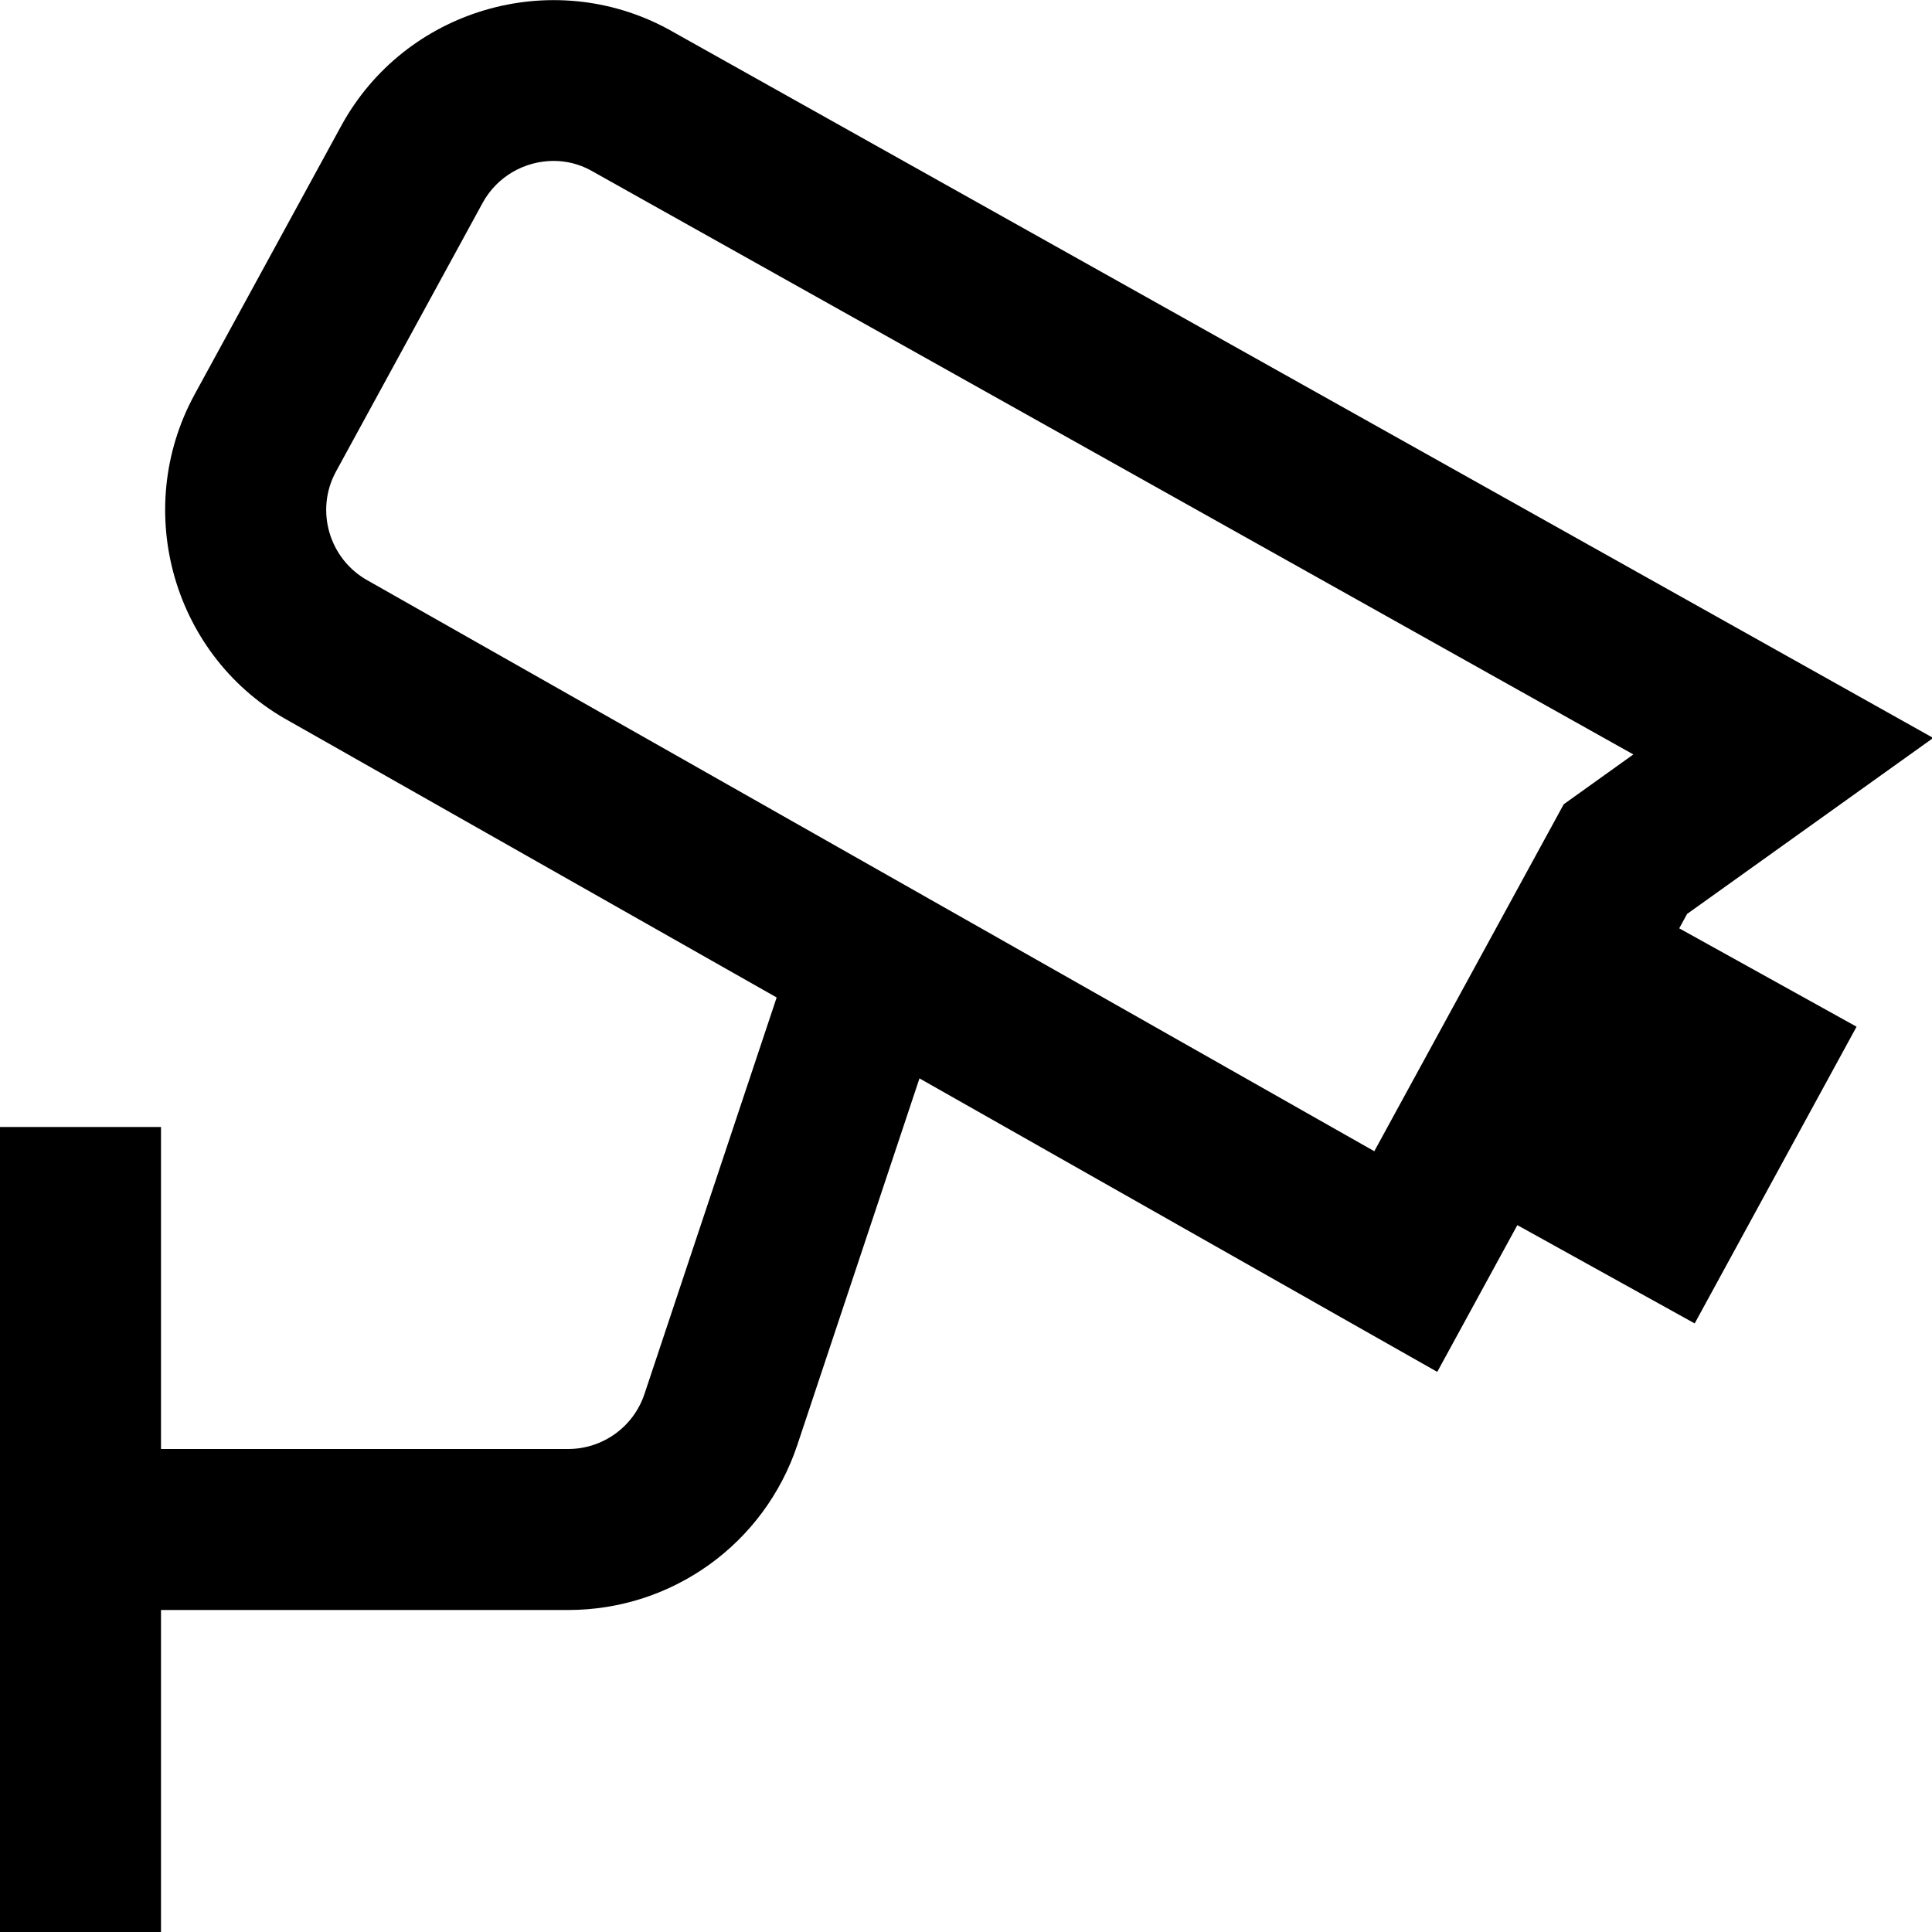
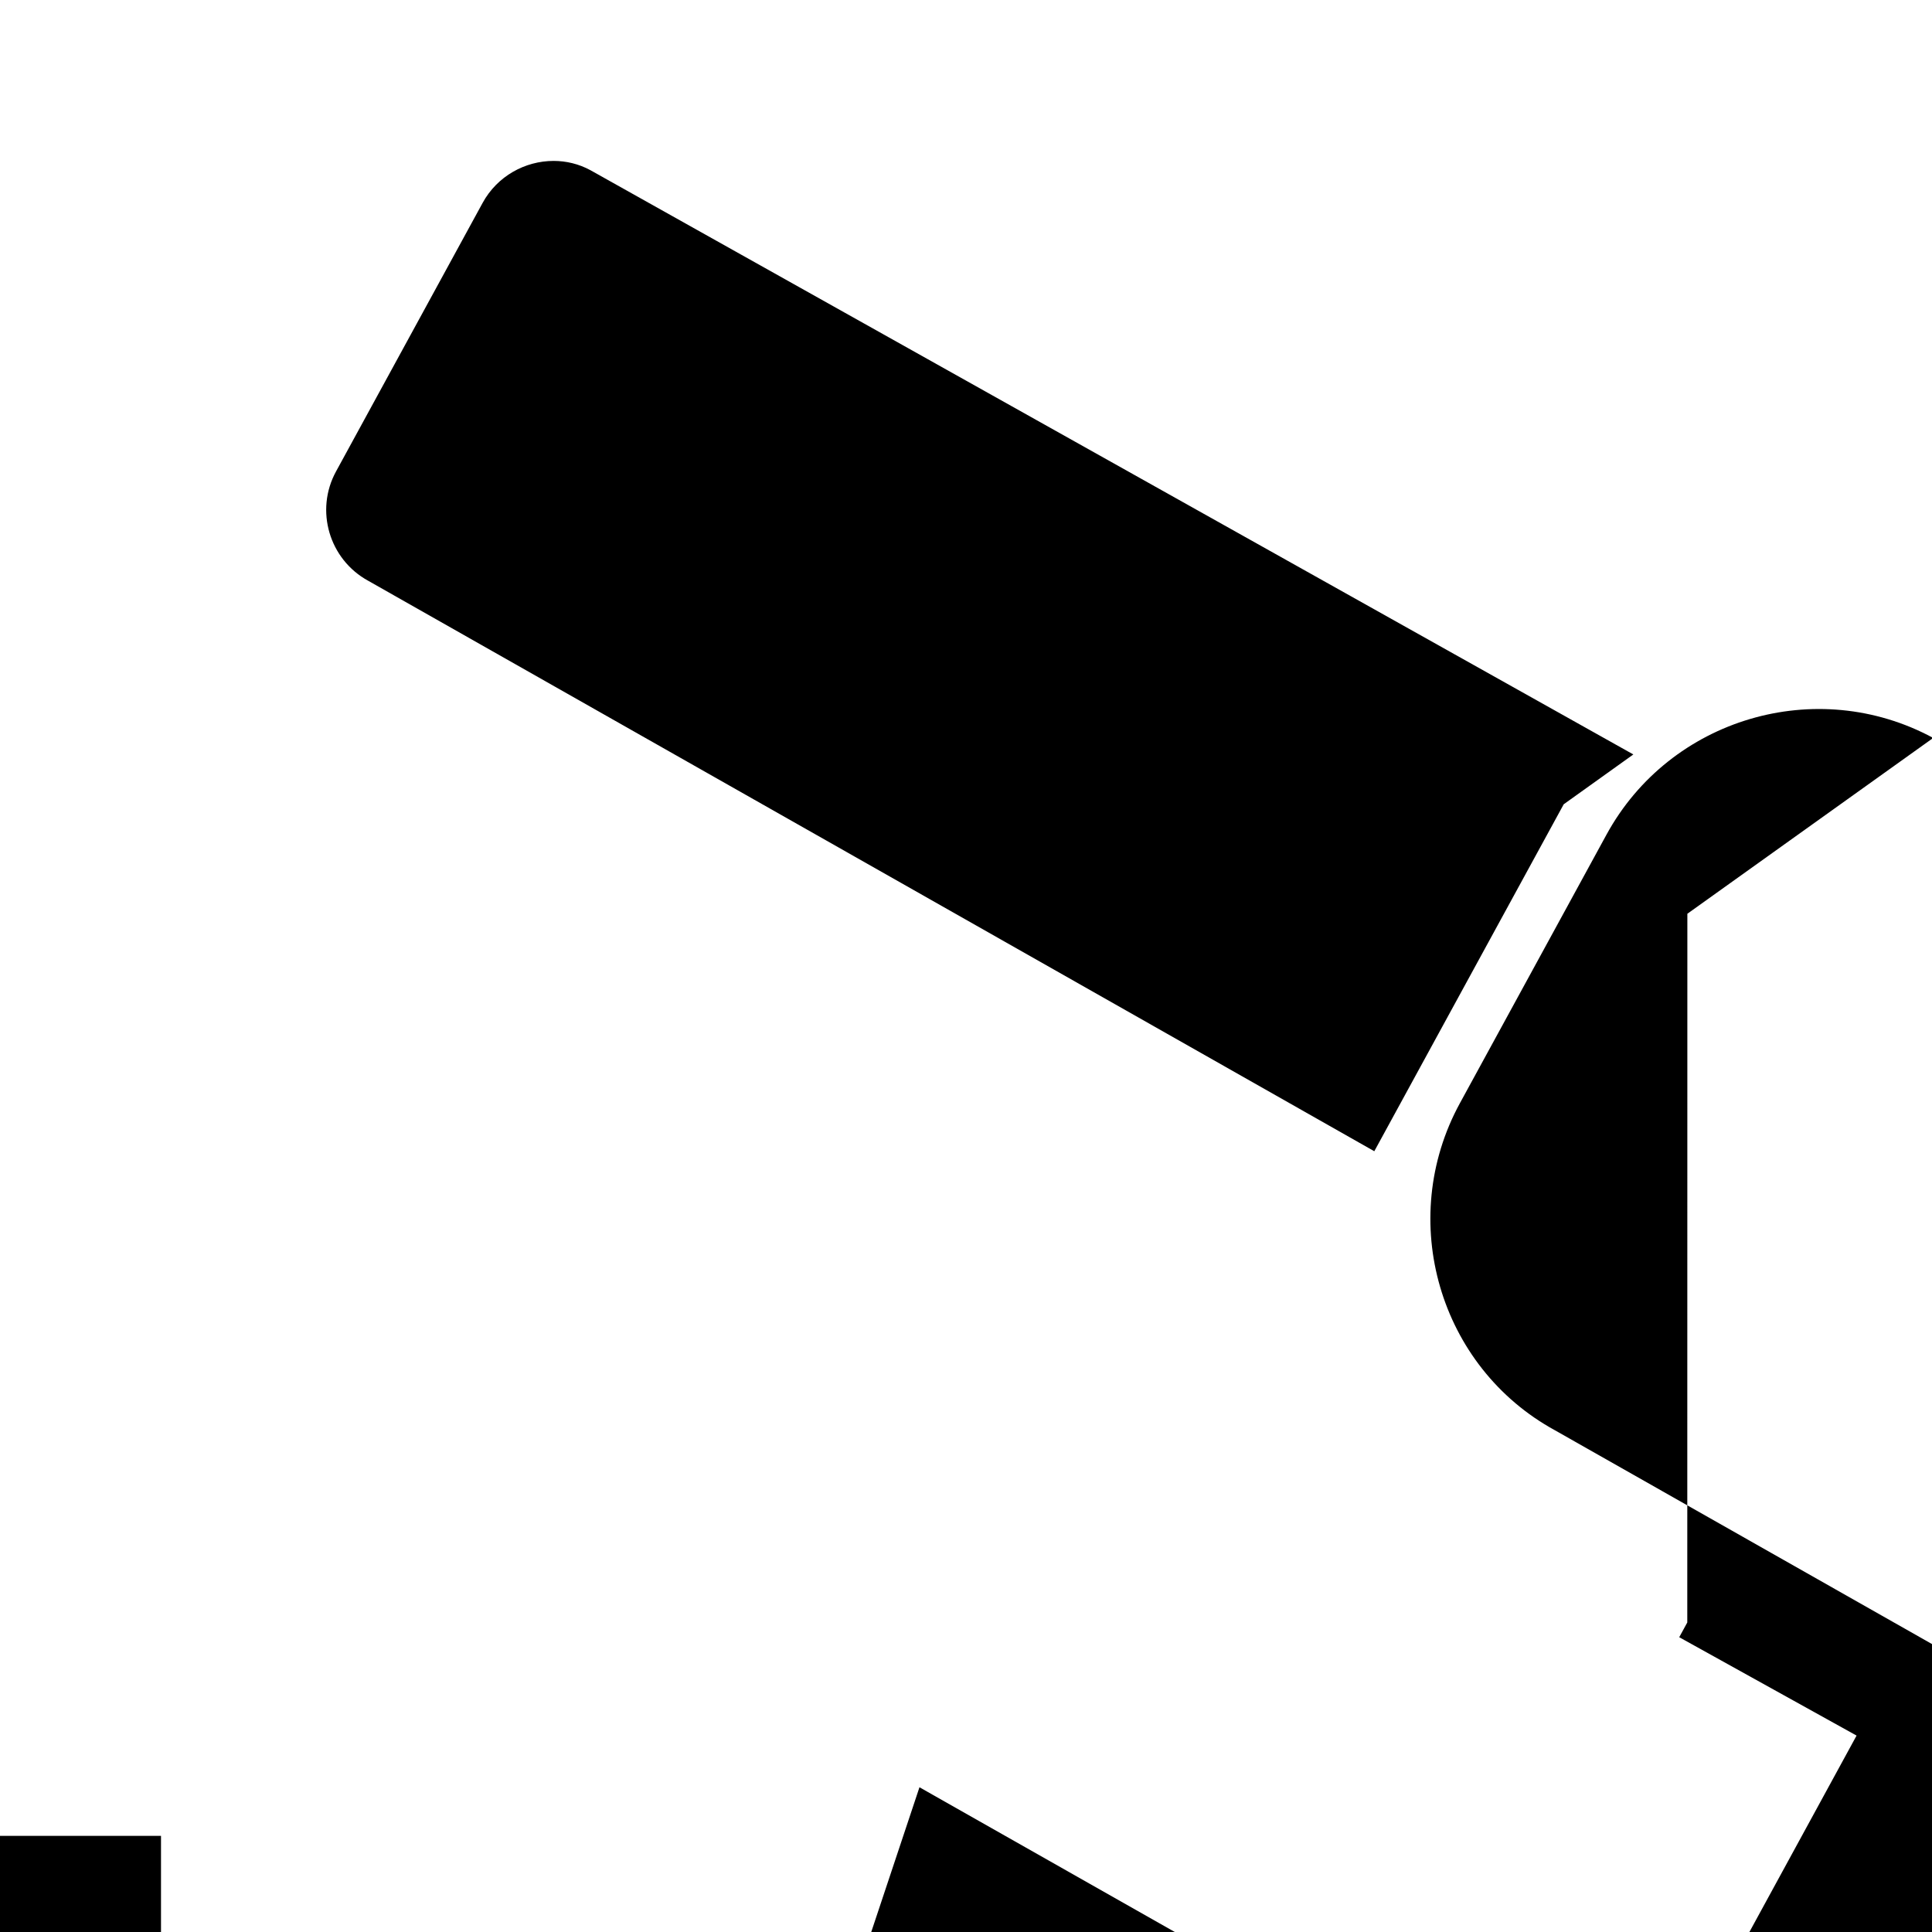
<svg xmlns="http://www.w3.org/2000/svg" id="Layer_1" data-name="Layer 1" viewBox="0 0 24 24">
-   <path d="m20.961,11.351l3.054-2.184L8.298.361c-1.448-.783-3.27-.244-4.059,1.202l-1.821,3.336c-.792,1.452-.256,3.278,1.182,4.063l6.048,3.429-1.642,4.925c-.136.409-.518.684-.949.684H2v-4H0v10h2v-4h5.059c1.293,0,2.437-.824,2.846-2.051l1.517-4.553,6.432,3.646.995-1.823,2.203,1.221,2.011-3.686-2.203-1.222.1-.183ZM4.573,7.214c-.484-.265-.663-.874-.399-1.357l1.821-3.336c.182-.334.529-.522.882-.522.156,0,.313.037.457.115l12.956,7.258-.865.619-2.353,4.31L4.573,7.214Z" />
+   <path d="m20.961,11.351l3.054-2.184c-1.448-.783-3.27-.244-4.059,1.202l-1.821,3.336c-.792,1.452-.256,3.278,1.182,4.063l6.048,3.429-1.642,4.925c-.136.409-.518.684-.949.684H2v-4H0v10h2v-4h5.059c1.293,0,2.437-.824,2.846-2.051l1.517-4.553,6.432,3.646.995-1.823,2.203,1.221,2.011-3.686-2.203-1.222.1-.183ZM4.573,7.214c-.484-.265-.663-.874-.399-1.357l1.821-3.336c.182-.334.529-.522.882-.522.156,0,.313.037.457.115l12.956,7.258-.865.619-2.353,4.31L4.573,7.214Z" />
</svg>